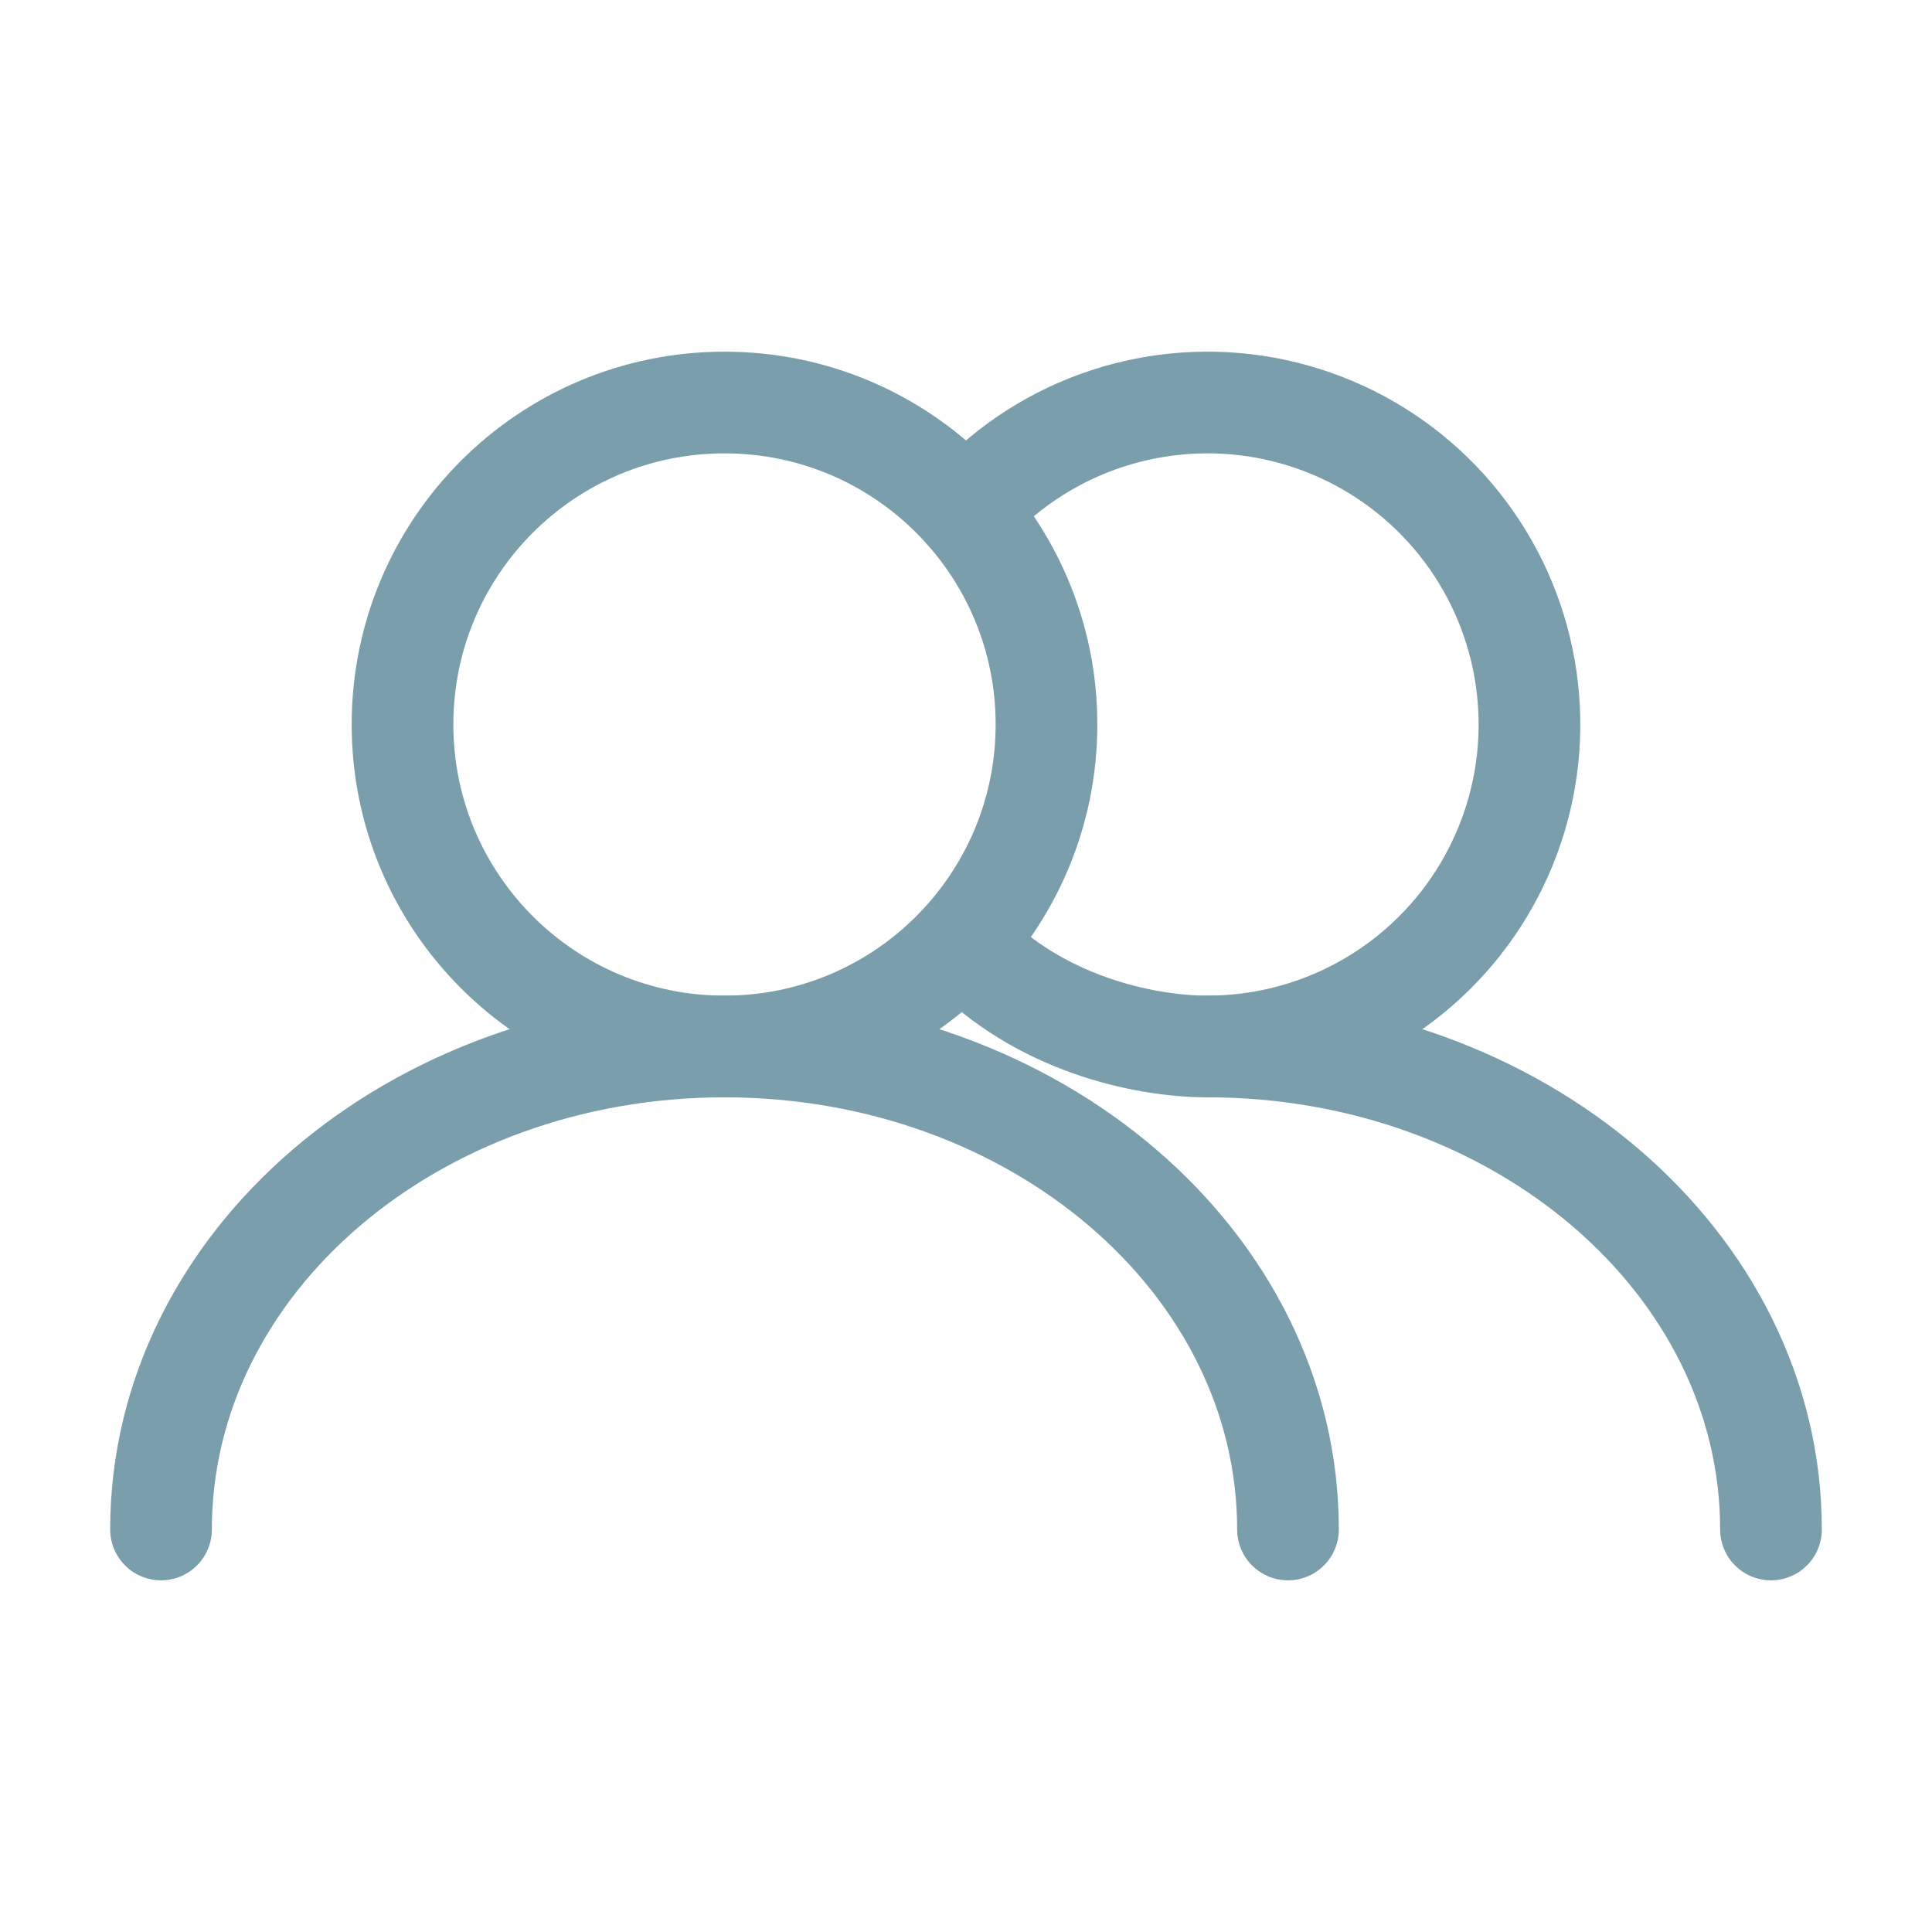
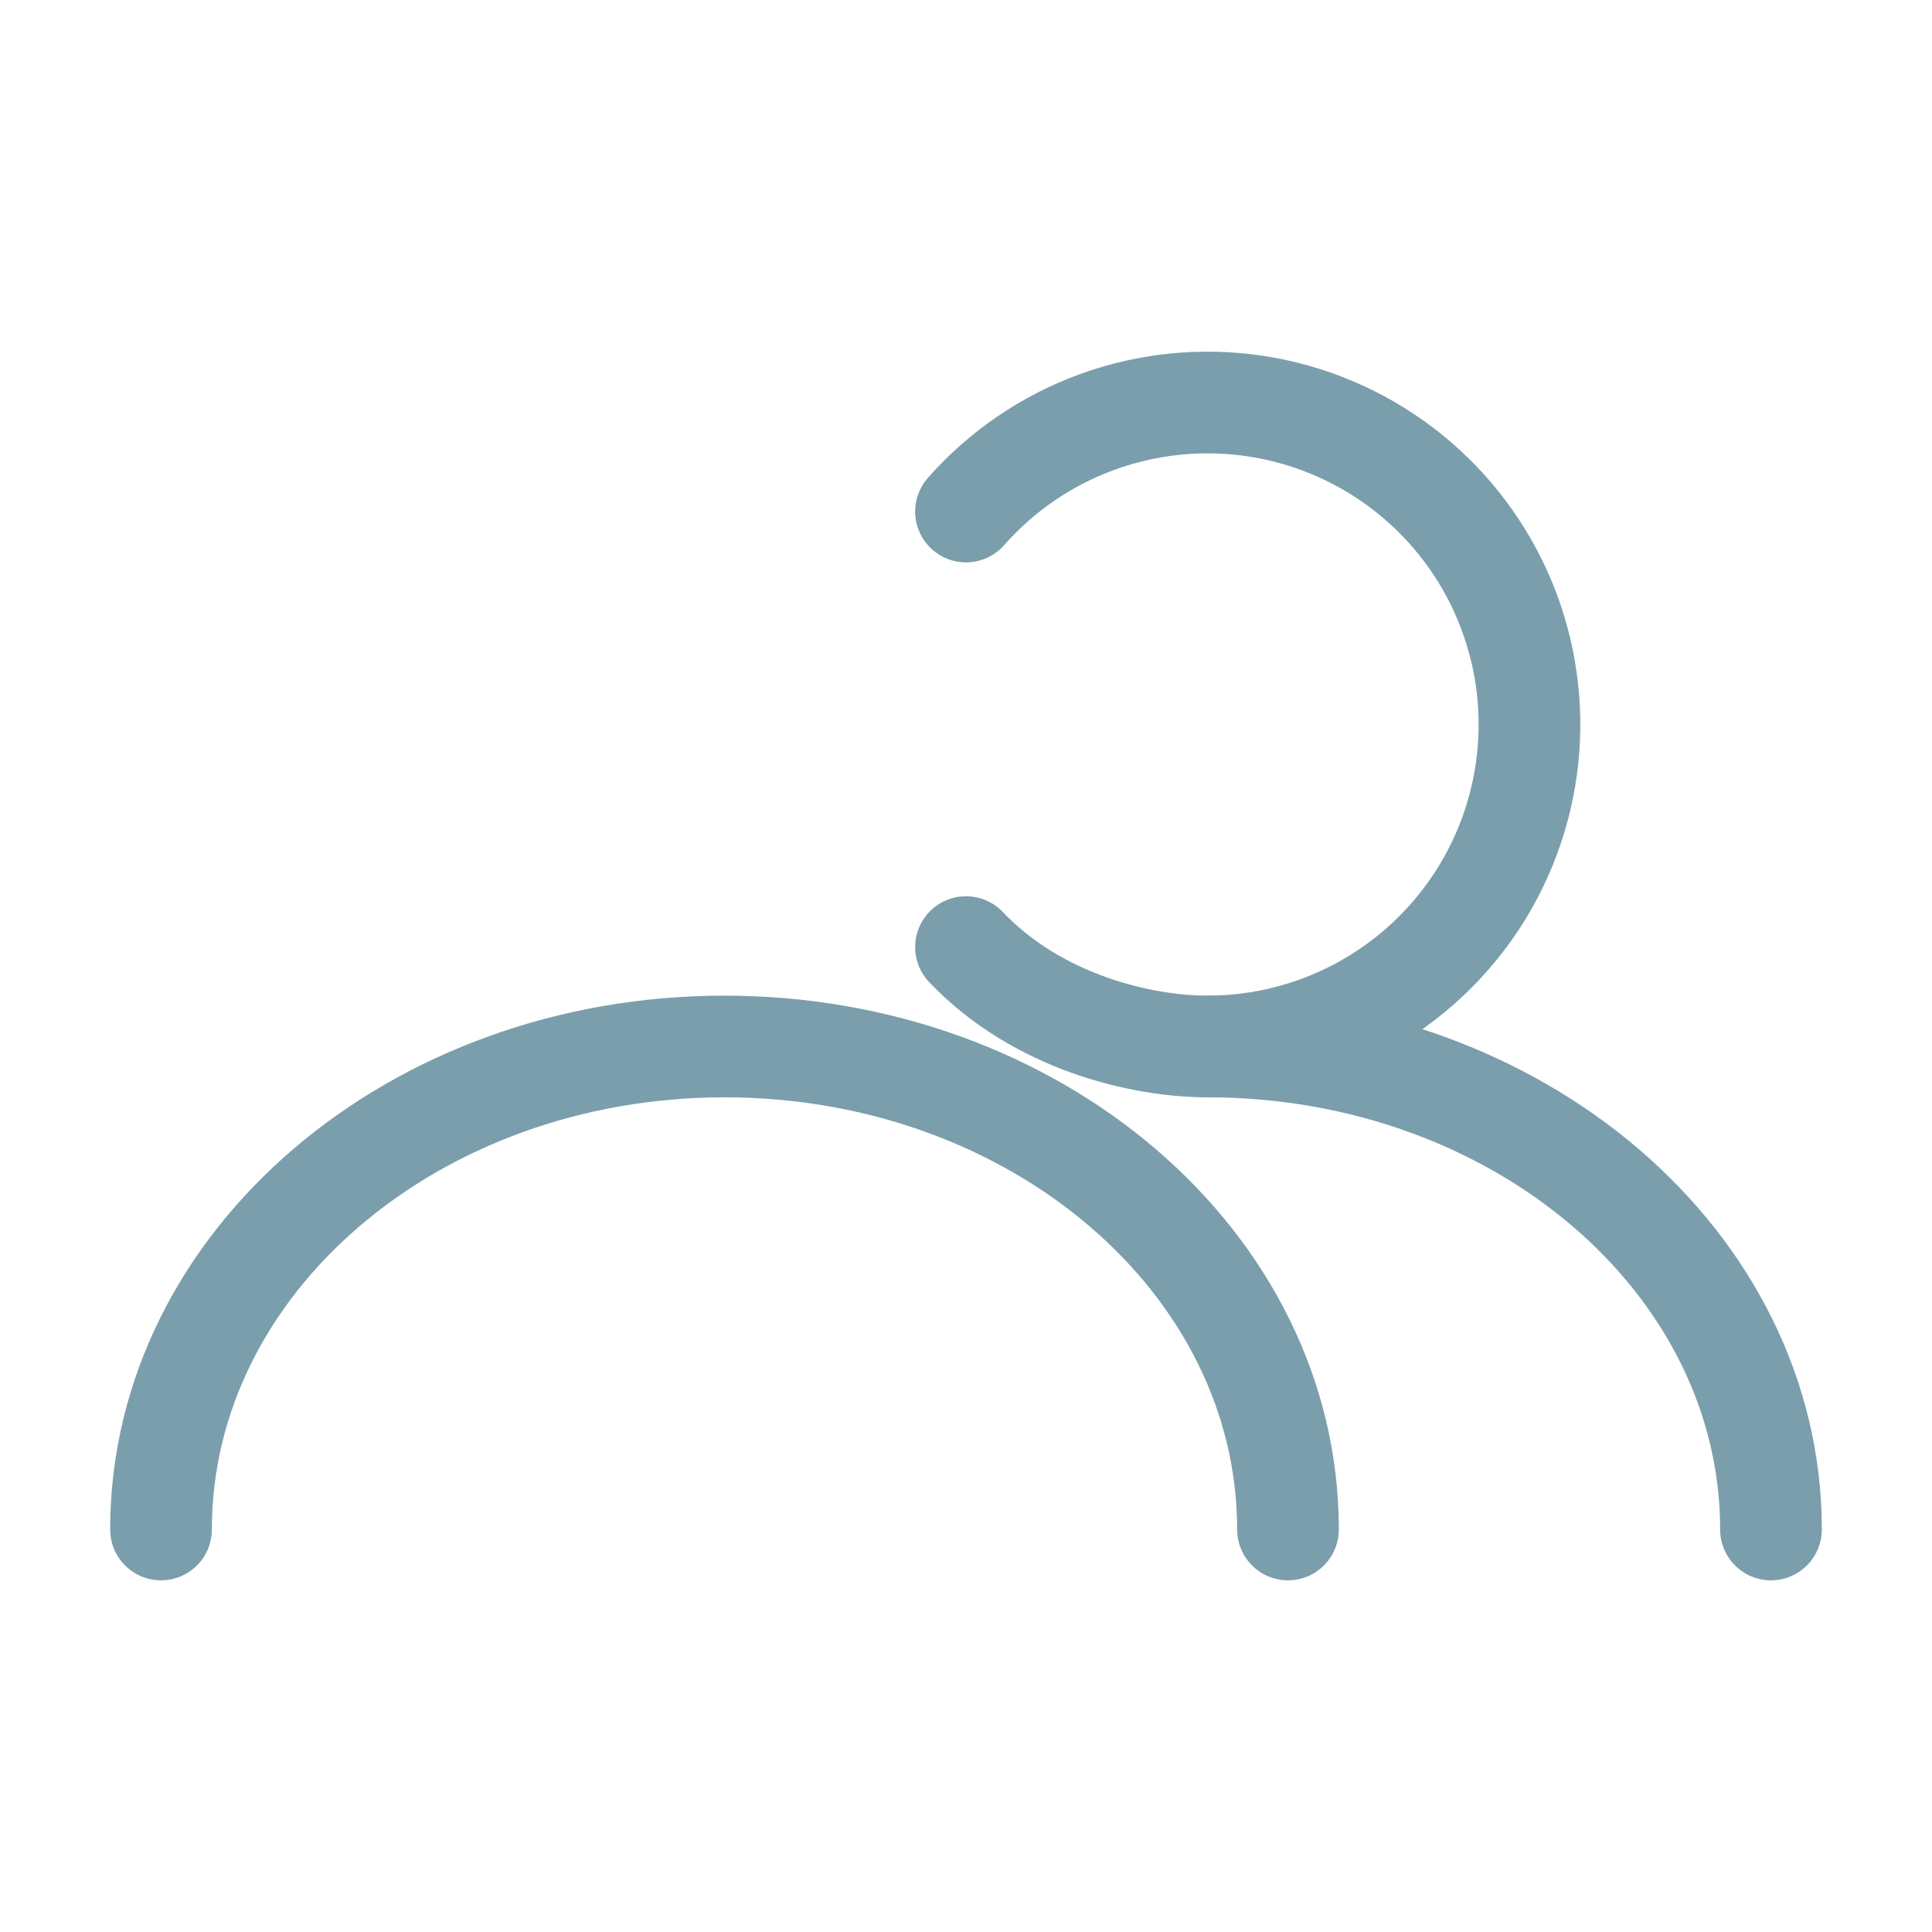
<svg xmlns="http://www.w3.org/2000/svg" width="38" height="38" viewBox="0 0 38 38" fill="none">
-   <path d="M14.25 20.583C17.748 20.583 20.583 17.748 20.583 14.25C20.583 10.752 17.748 7.917 14.25 7.917C10.752 7.917 7.917 10.752 7.917 14.25C7.917 17.748 10.752 20.583 14.25 20.583Z" stroke="#7A9EAC" stroke-width="2" stroke-linecap="round" stroke-linejoin="round" />
  <path d="M25.333 30.083C25.333 24.836 20.371 20.583 14.25 20.583C8.129 20.583 3.167 24.836 3.167 30.083M23.75 20.583C24.808 20.583 25.85 20.318 26.779 19.812C27.708 19.306 28.496 18.575 29.07 17.686C29.644 16.797 29.986 15.778 30.065 14.723C30.144 13.667 29.957 12.609 29.522 11.644C29.087 10.68 28.417 9.84 27.573 9.201C26.729 8.562 25.739 8.145 24.692 7.987C23.646 7.83 22.577 7.937 21.582 8.299C20.588 8.661 19.7 9.267 19 10.061" stroke="#7A9EAC" stroke-width="2" stroke-linecap="round" stroke-linejoin="round" />
  <path d="M34.833 30.083C34.833 24.836 29.871 20.583 23.75 20.583C22.472 20.583 20.42 20.119 19 18.628" stroke="#7A9EAC" stroke-width="2" stroke-linecap="round" stroke-linejoin="round" />
</svg>